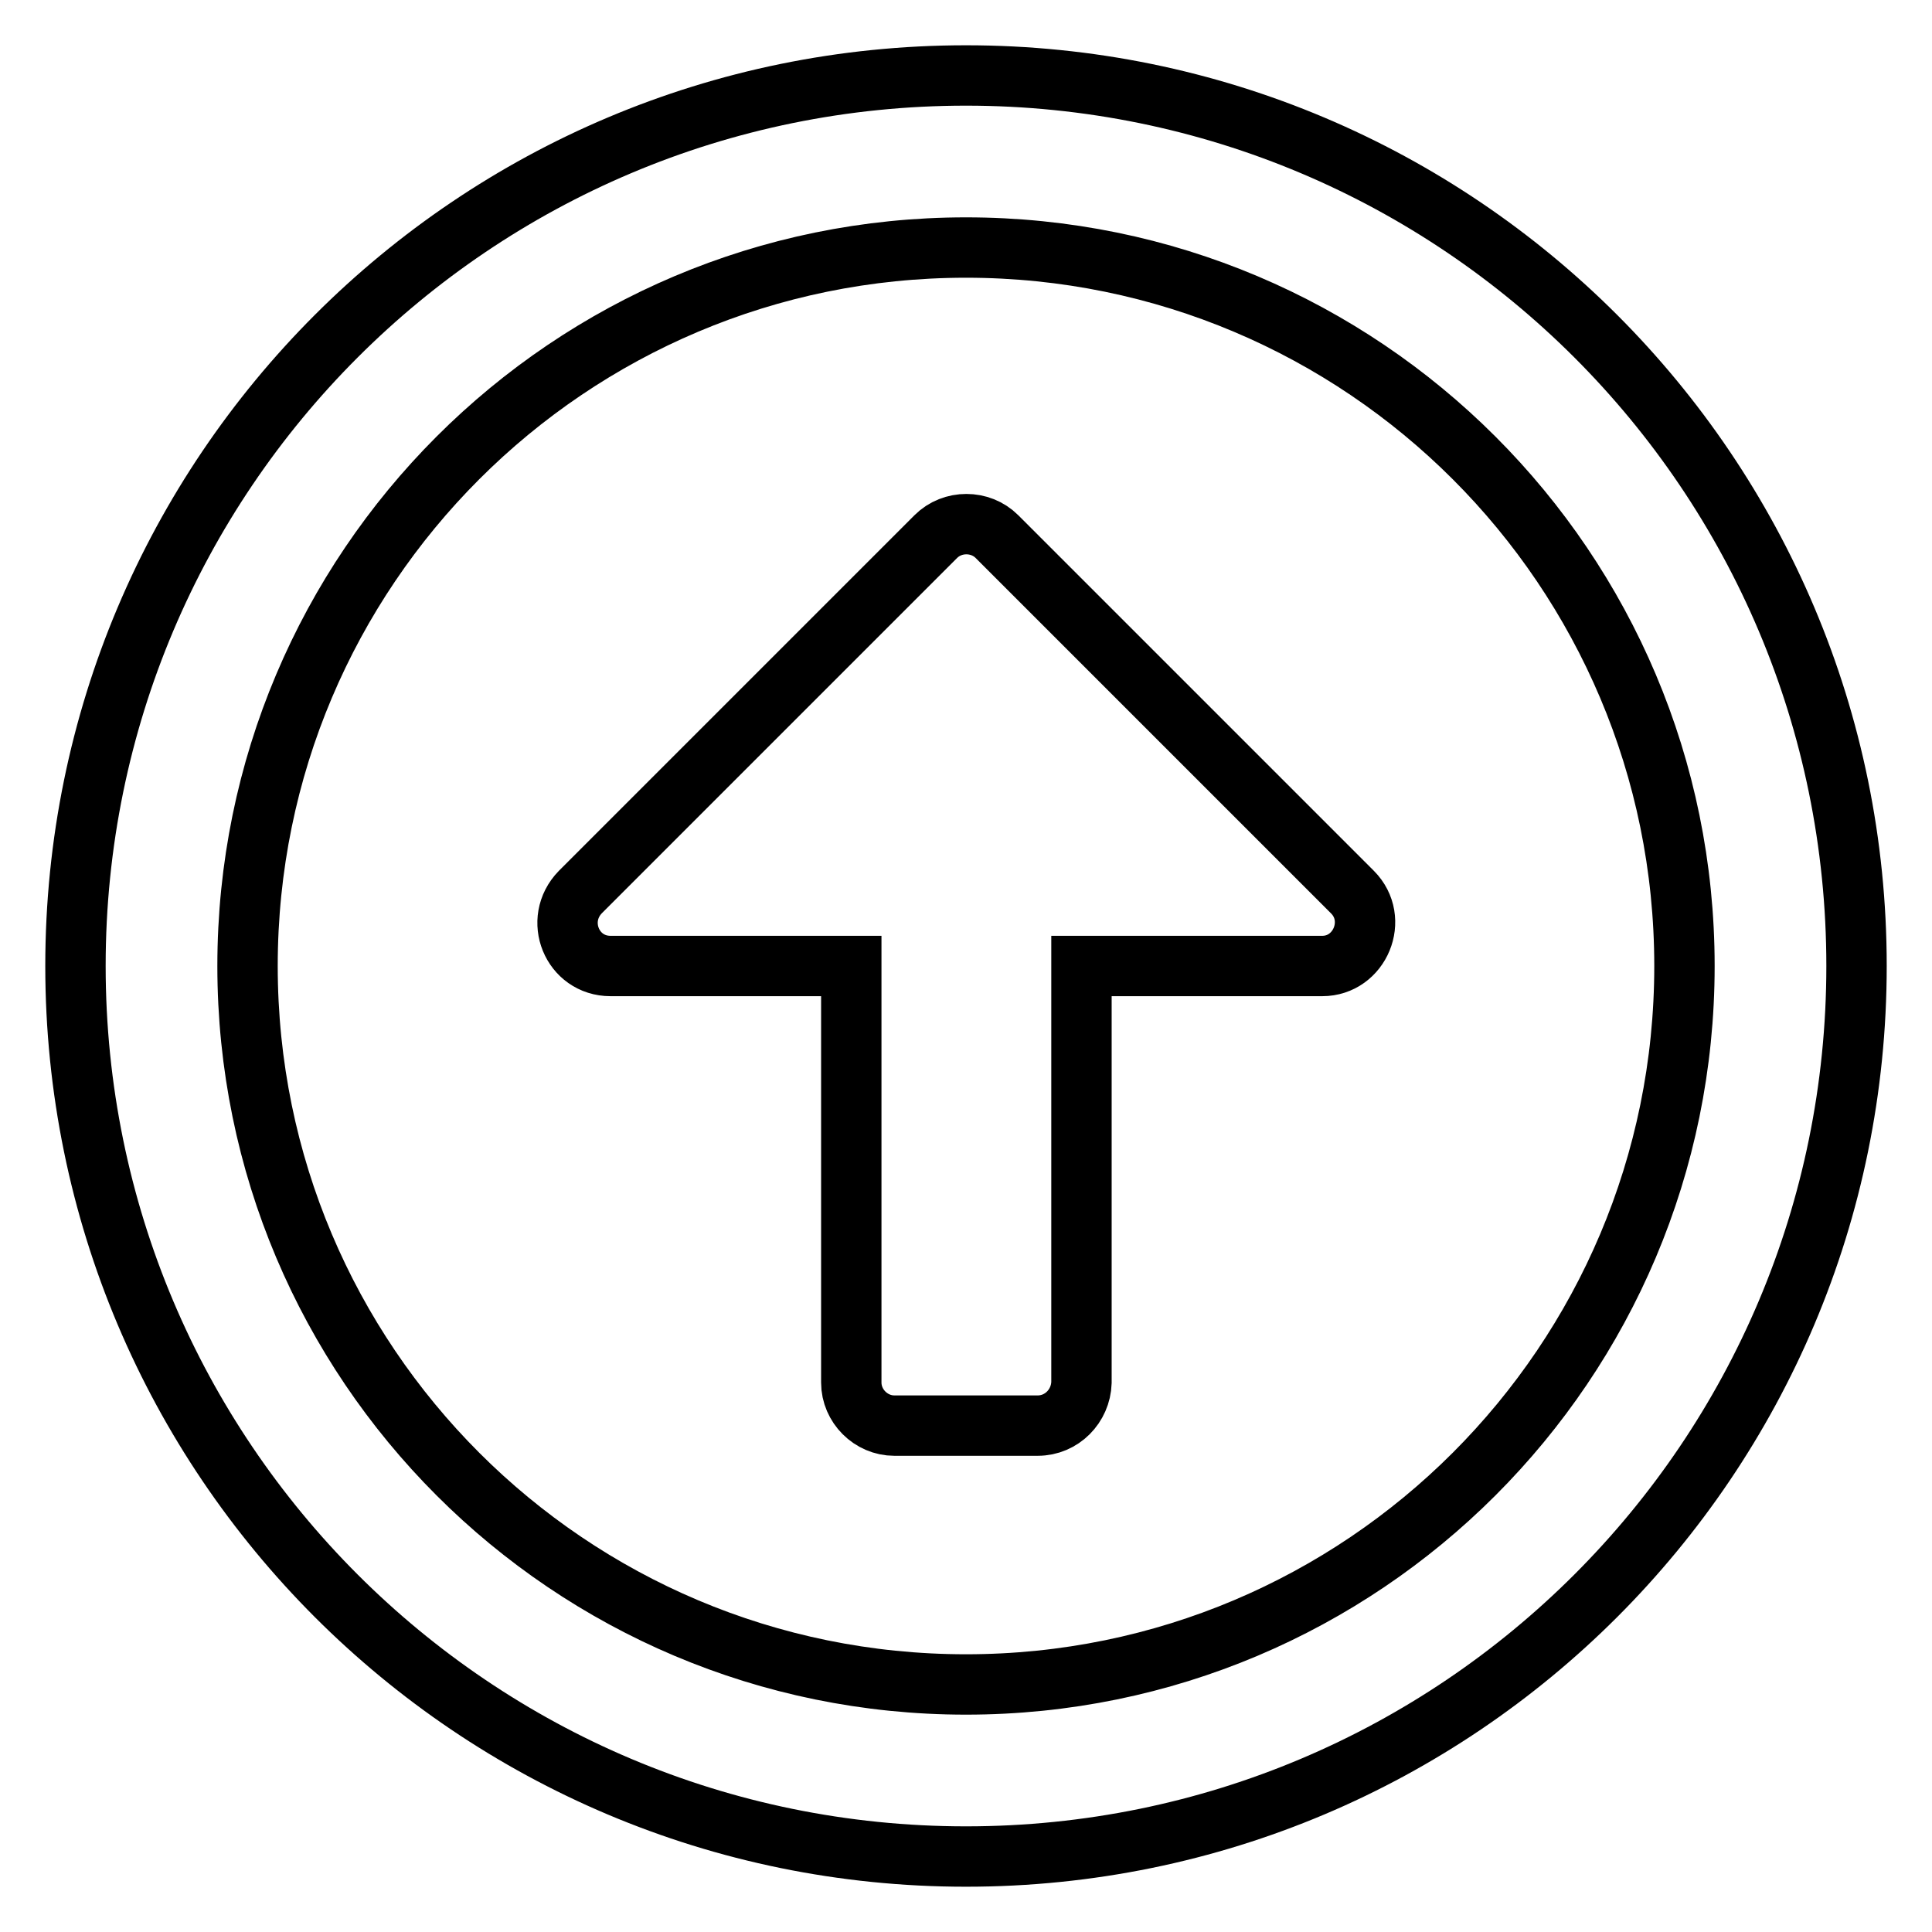
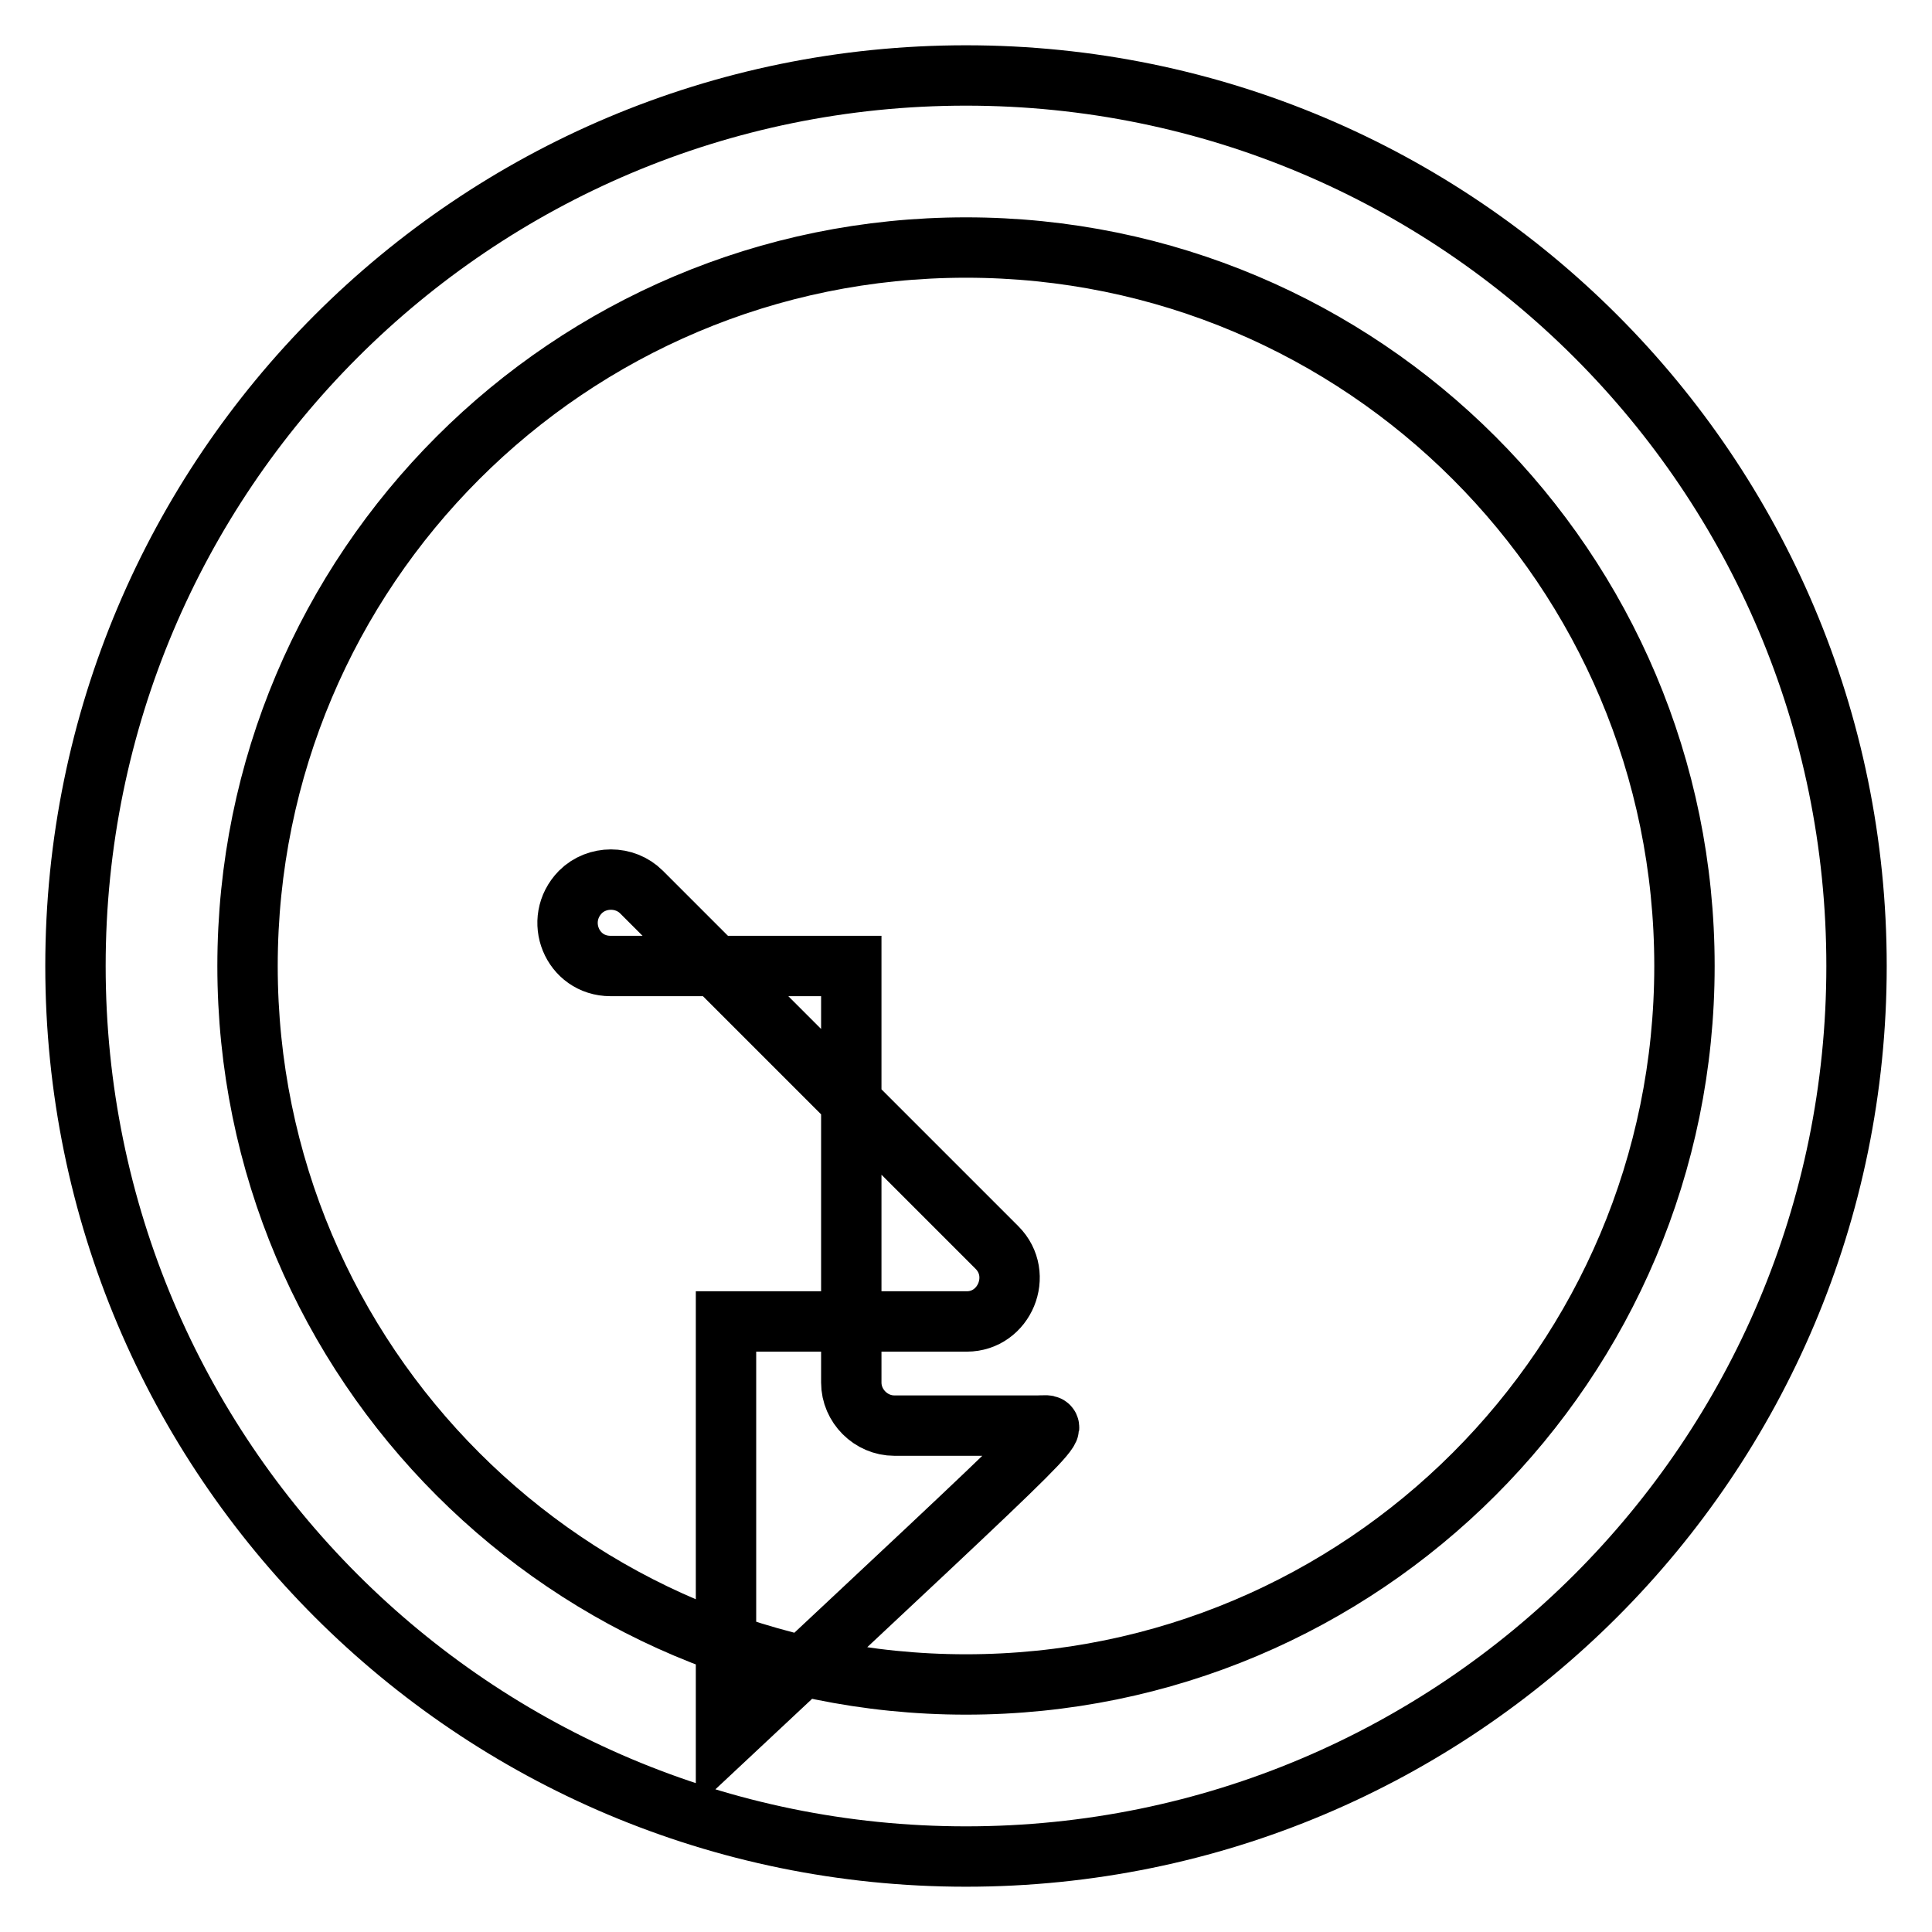
<svg xmlns="http://www.w3.org/2000/svg" version="1.1" x="0px" y="0px" viewBox="0 0 256 256" enable-background="new 0 0 256 256" xml:space="preserve">
  <g>
-     <path stroke-width="8" fill-opacity="0" stroke="#000000" d="M128,246c65.2,0,118-52.8,118-118S193.2,10,128,10S10,62.8,10,128S62.8,246,128,246z M128,32.8 c52.6,0,95.2,42.6,95.2,95.2c0,52.6-42.6,95.2-95.2,95.2c-52.6,0-95.2-42.6-95.2-95.2C32.8,75.4,75.4,32.8,128,32.8z M137.5,188.9 h-19c-3.1,0-5.7-2.6-5.7-5.7V128H80.9c-5.1,0-7.6-6.1-4-9.8L124,71.1c2.2-2.2,5.9-2.2,8.1,0l47.1,47.1c3.6,3.6,1,9.8-4,9.8h-31.9 v55.2C143.2,186.3,140.7,188.9,137.5,188.9z" />
+     <path stroke-width="8" fill-opacity="0" stroke="#000000" d="M128,246c65.2,0,118-52.8,118-118S193.2,10,128,10S10,62.8,10,128S62.8,246,128,246z M128,32.8 c52.6,0,95.2,42.6,95.2,95.2c0,52.6-42.6,95.2-95.2,95.2c-52.6,0-95.2-42.6-95.2-95.2C32.8,75.4,75.4,32.8,128,32.8z M137.5,188.9 h-19c-3.1,0-5.7-2.6-5.7-5.7V128H80.9c-5.1,0-7.6-6.1-4-9.8c2.2-2.2,5.9-2.2,8.1,0l47.1,47.1c3.6,3.6,1,9.8-4,9.8h-31.9 v55.2C143.2,186.3,140.7,188.9,137.5,188.9z" />
  </g>
</svg>